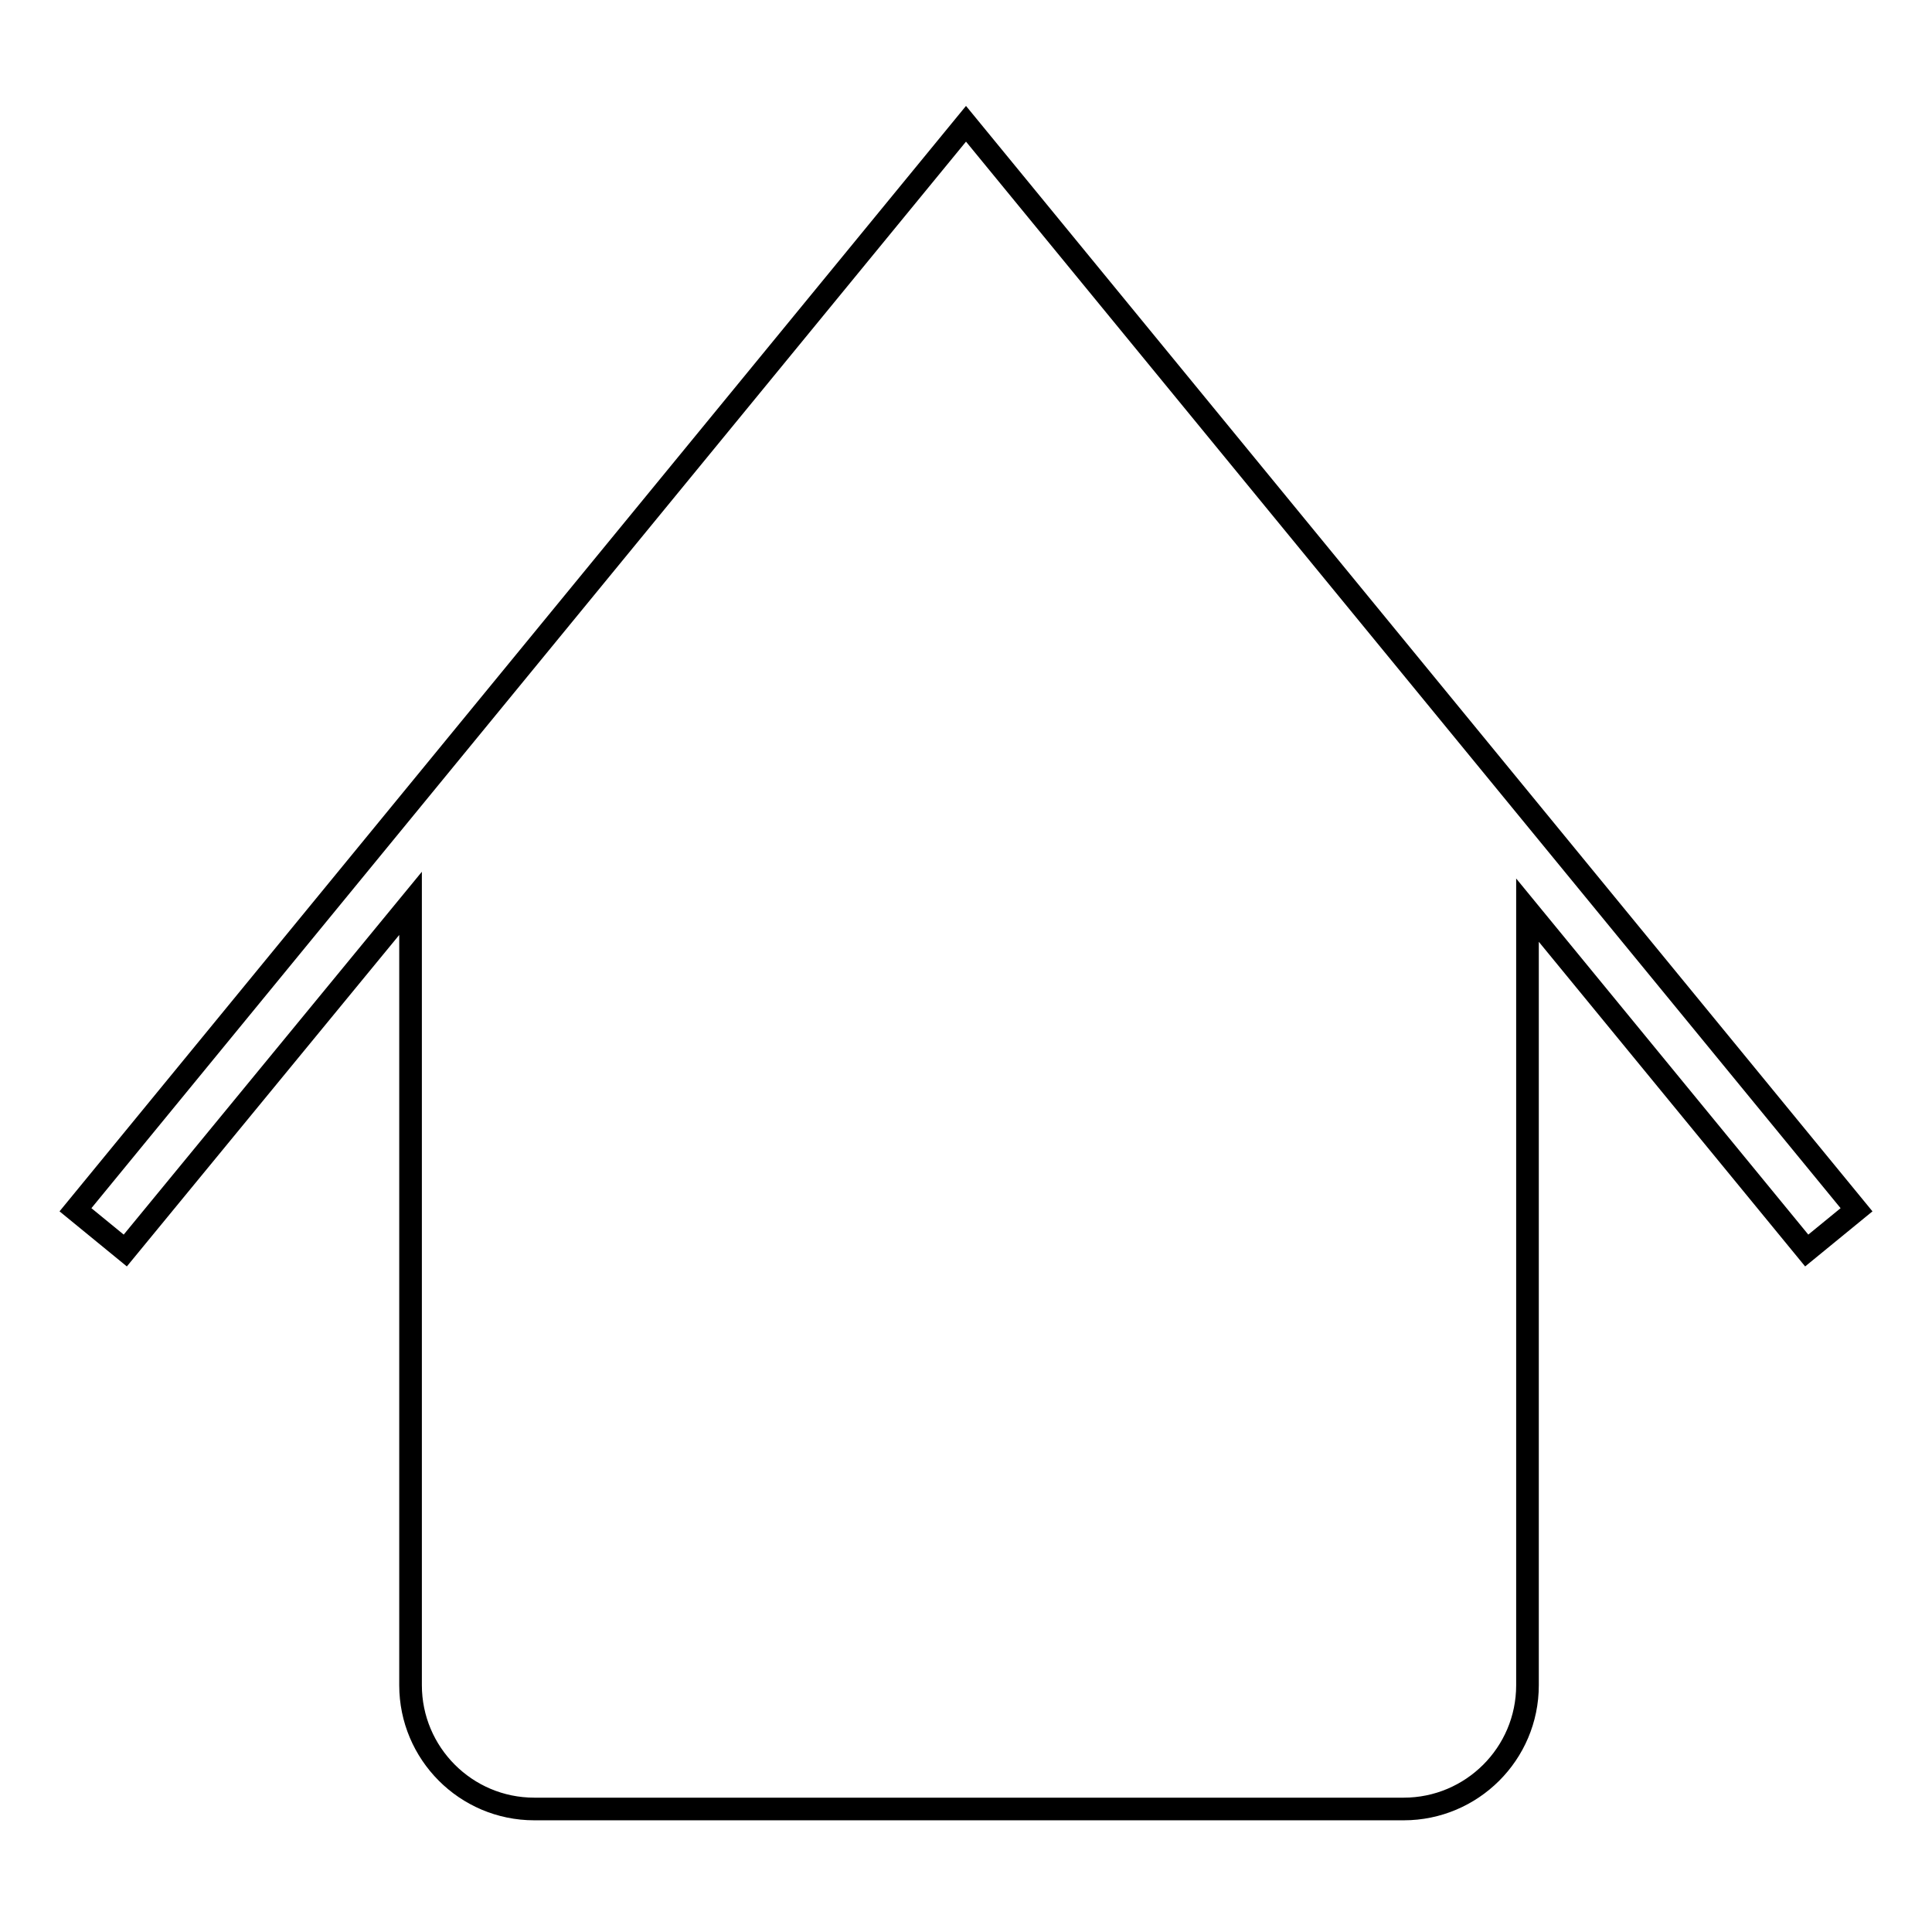
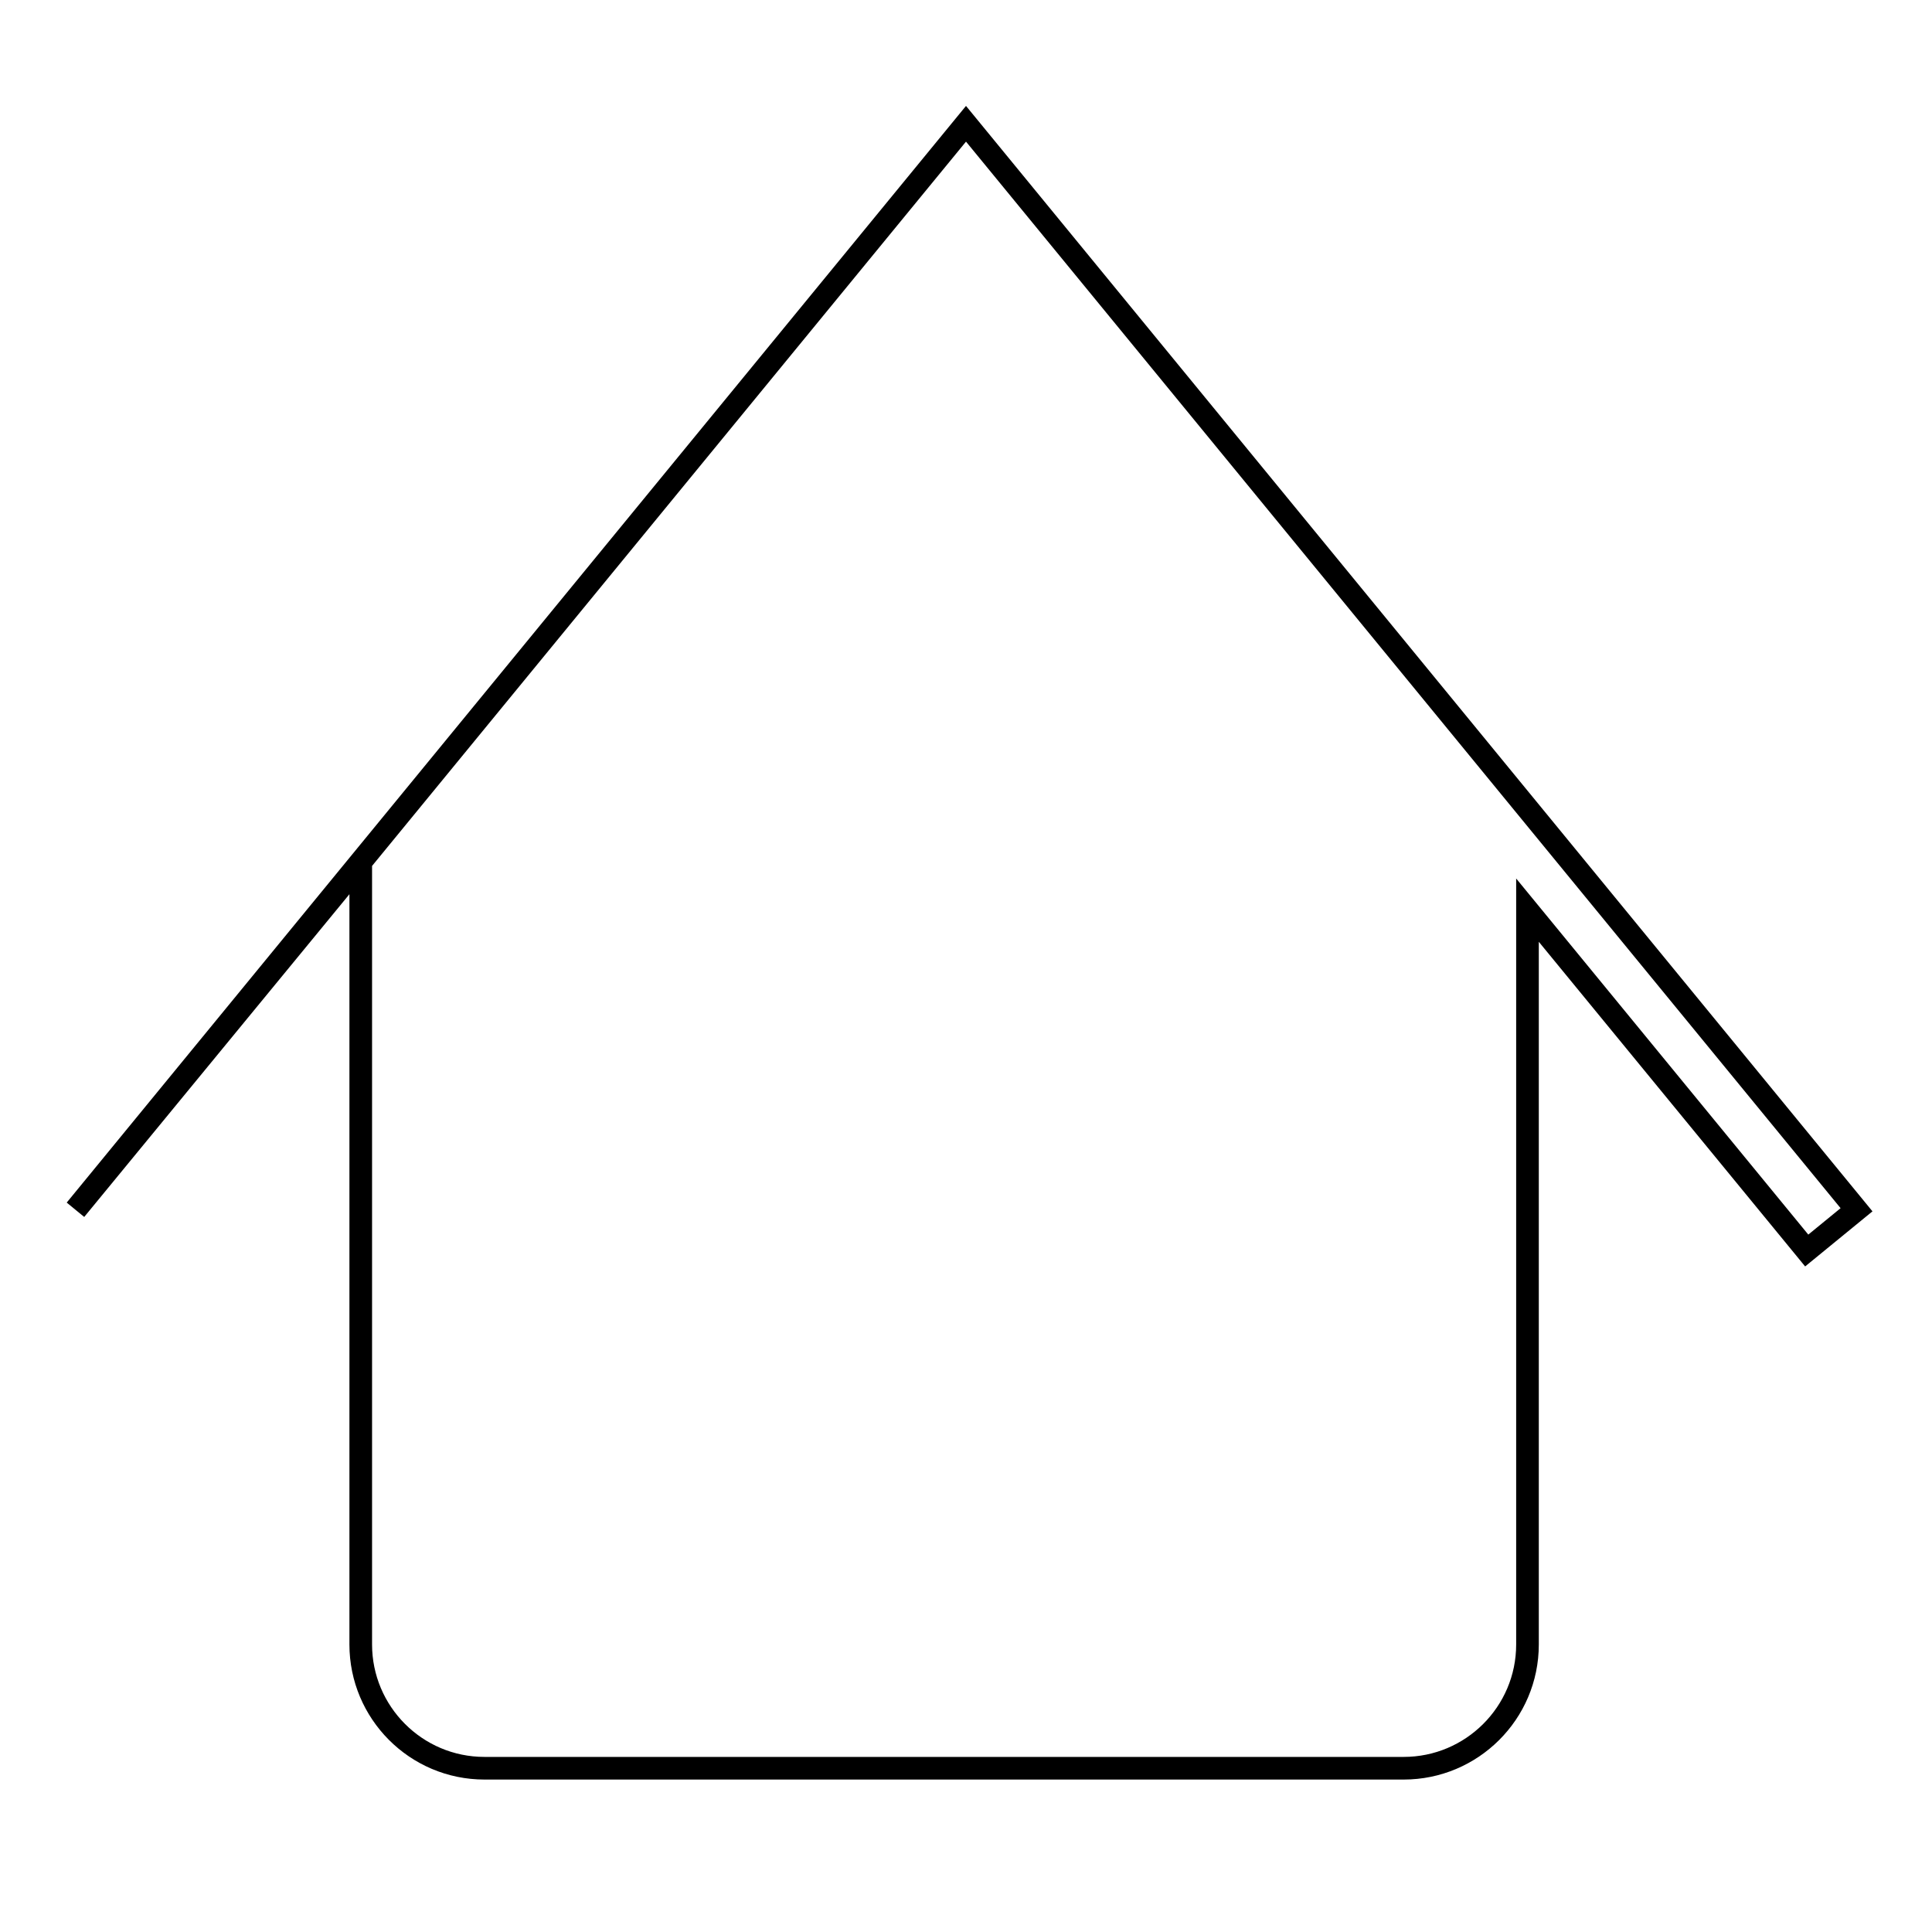
<svg xmlns="http://www.w3.org/2000/svg" version="1.1" x="0px" y="0px" viewBox="0 0 256 256" enable-background="new 0 0 256 256" xml:space="preserve">
  <g>
    <g>
-       <path stroke-width="3" fill-opacity="0" stroke="#000000" d="M246,160.3L128,16.4L10,160.3l6.6,5.4l37.8-46v103.6c0,9,7.3,16.4,16.4,16.4H186c9,0,16.4-7.3,16.4-16.4V120.6l37,45.1L246,160.3z" />
+       <path stroke-width="3" fill-opacity="0" stroke="#000000" d="M246,160.3L128,16.4L10,160.3l37.8-46v103.6c0,9,7.3,16.4,16.4,16.4H186c9,0,16.4-7.3,16.4-16.4V120.6l37,45.1L246,160.3z" />
    </g>
  </g>
</svg>